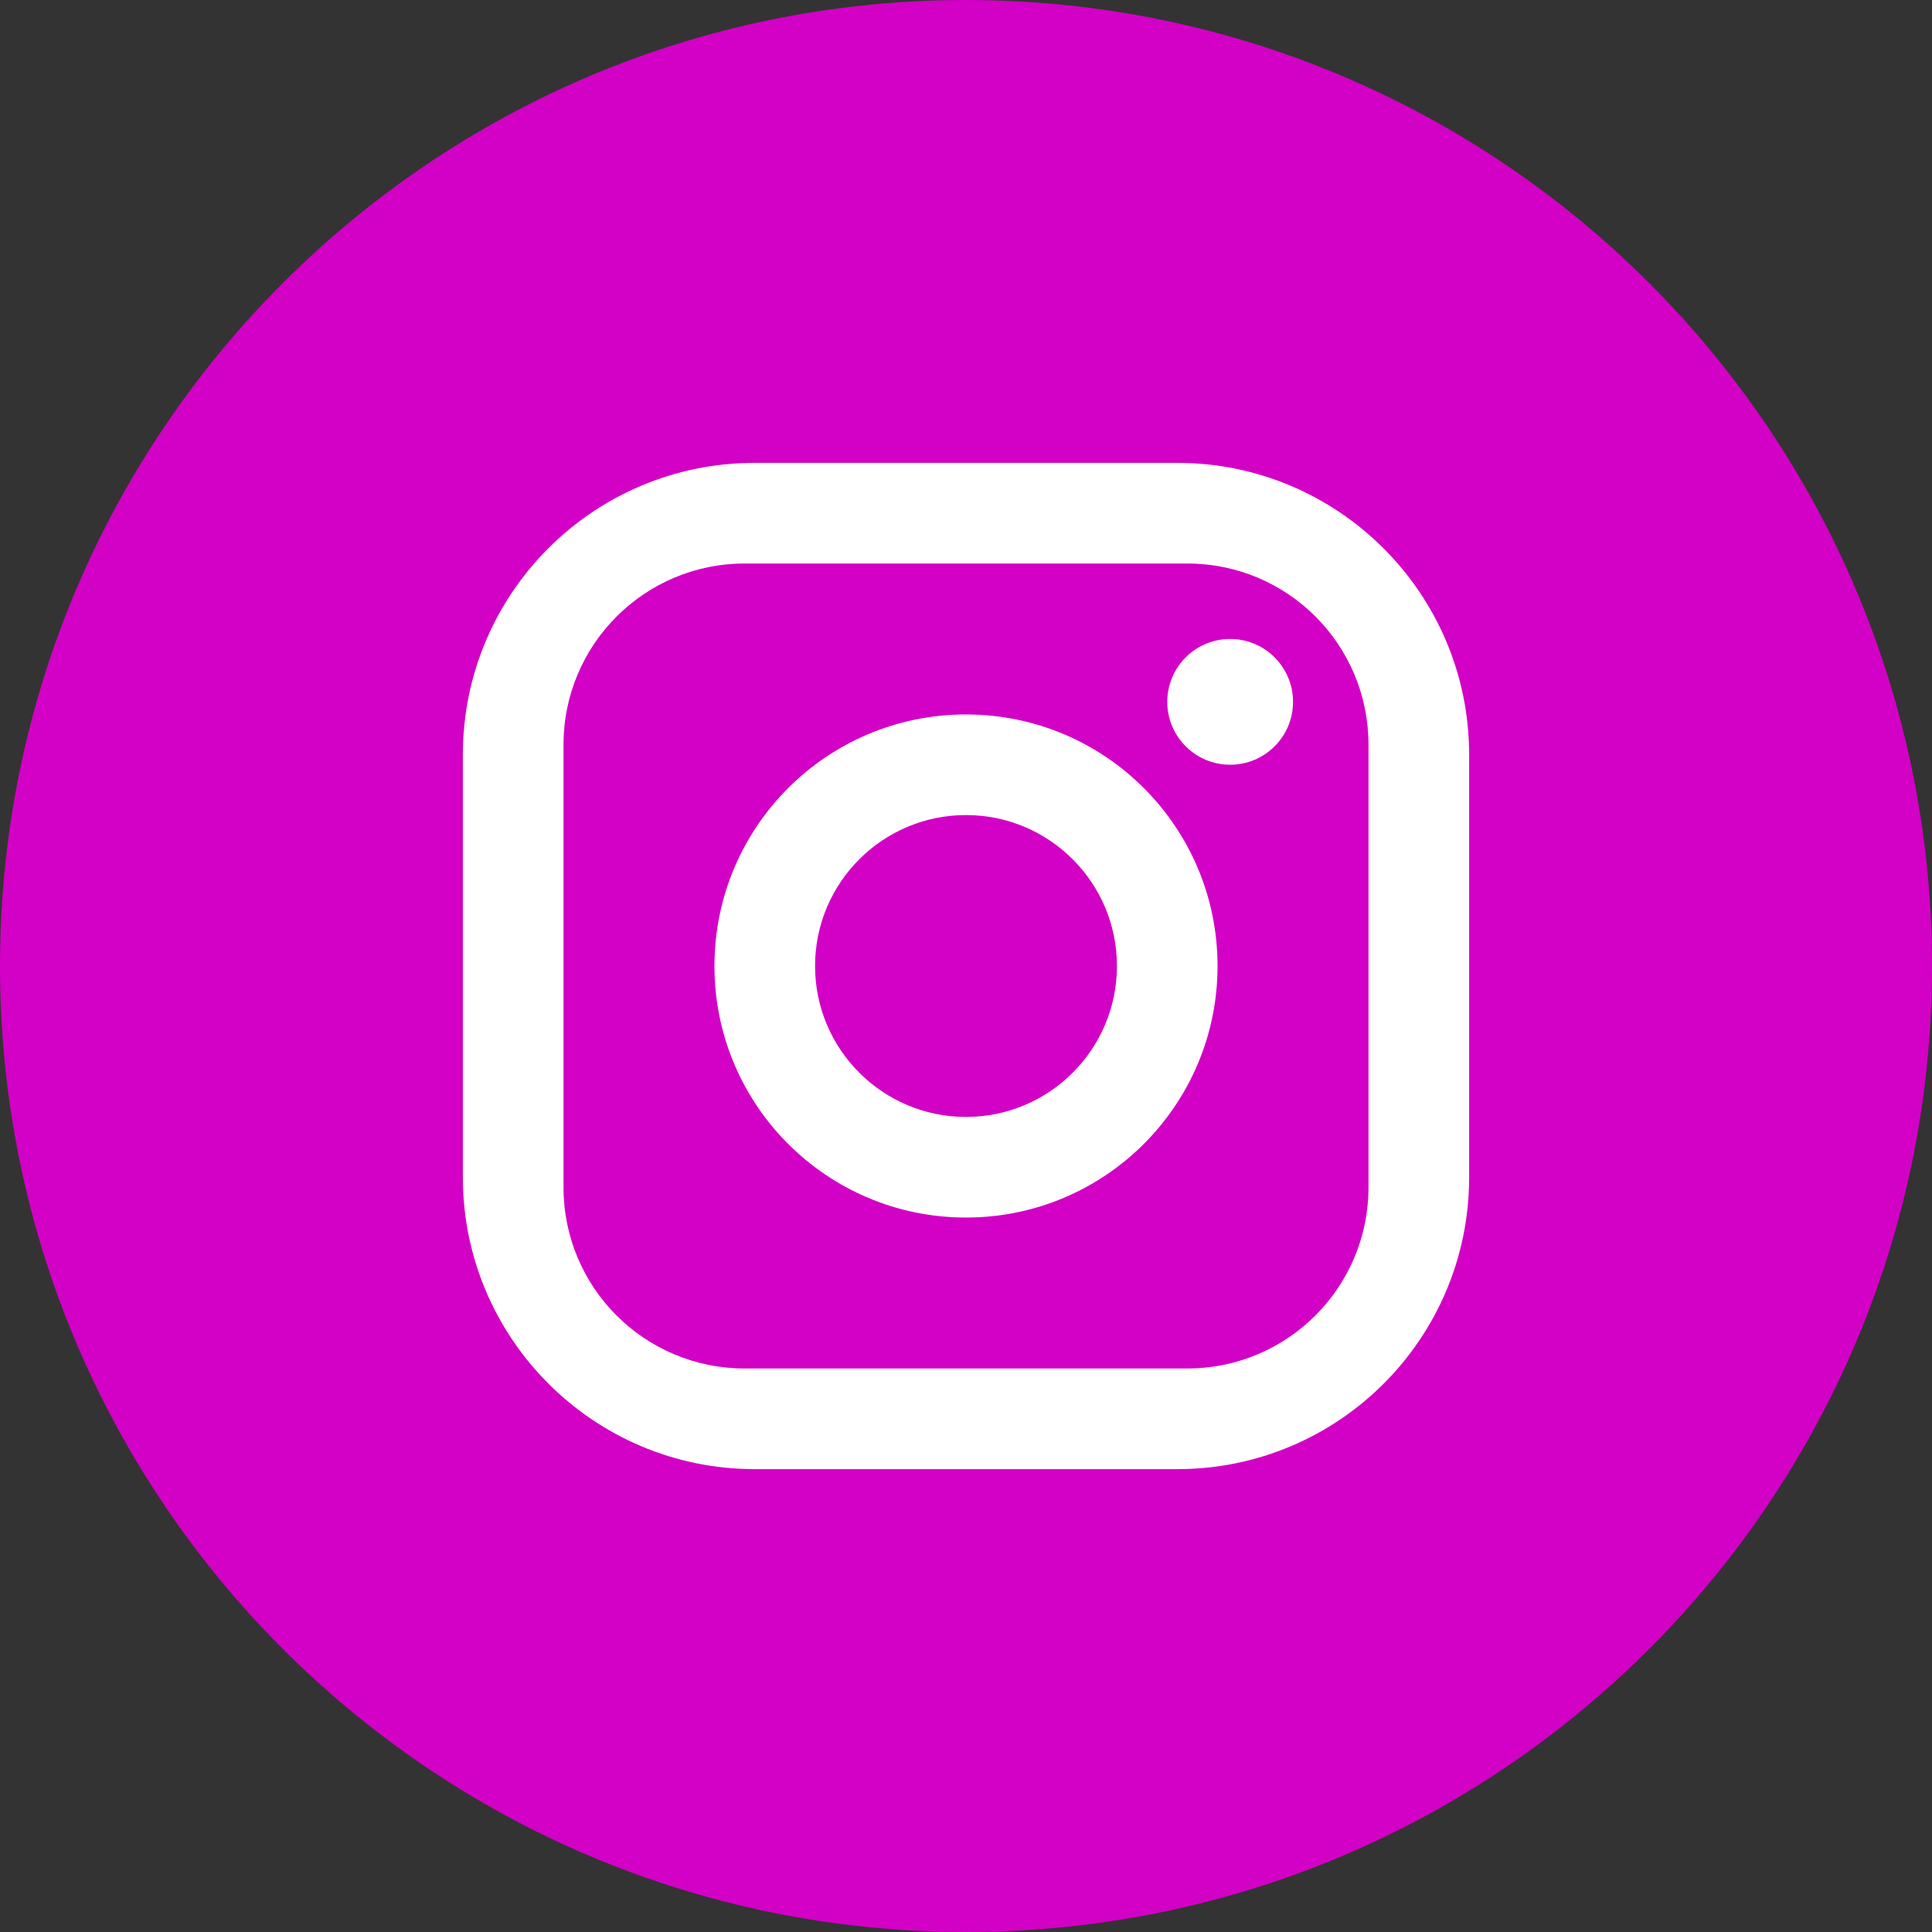
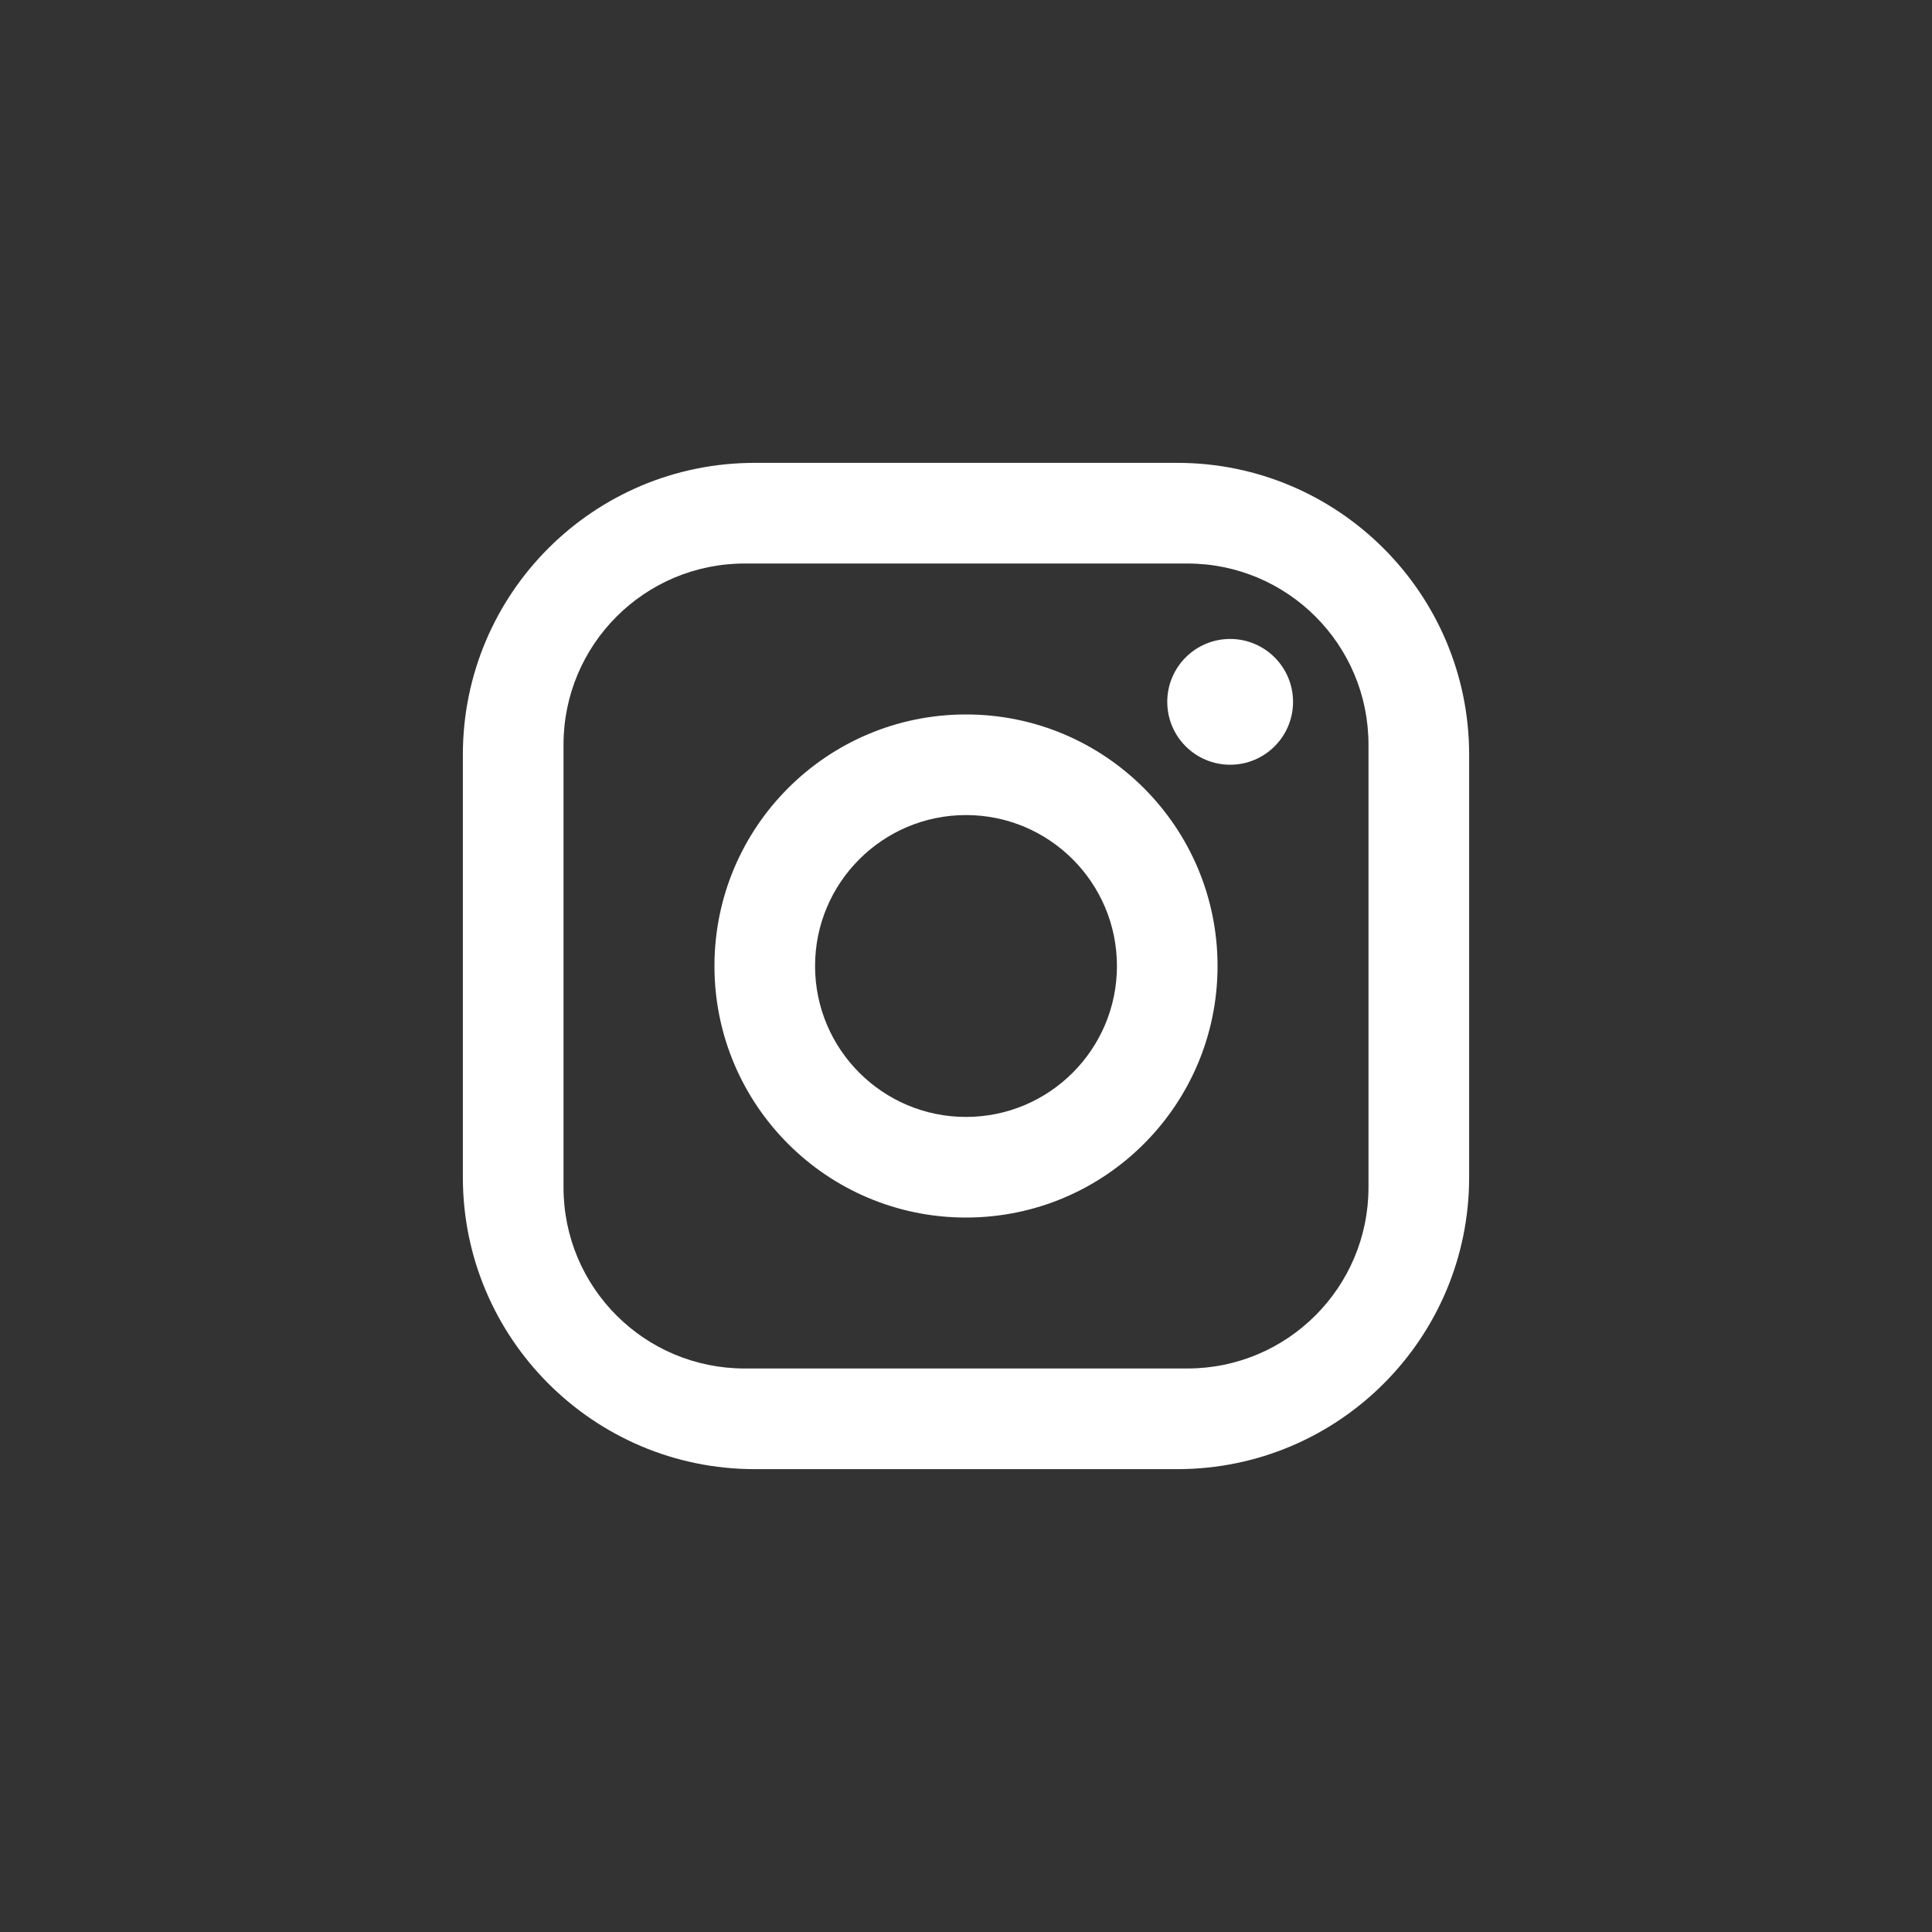
<svg xmlns="http://www.w3.org/2000/svg" width="40" height="40" viewBox="0 0 40 40" fill="none">
  <rect x="0" y="0" width="40" height="40" fill="#333333" stroke="none" />
-   <path d="M20 0C8.954 0 0 8.954 0 20C0 31.046 8.954 40 20 40C31.046 40 40 31.046 40 20C40 8.954 31.046 0 20 0Z" fill="#D300C5" />
-   <path d="M15.625 9.583H24.375C27.708 9.583 30.417 12.292 30.417 15.625V24.375C30.417 27.712 27.712 30.417 24.375 30.417H15.625C12.292 30.417 9.583 27.708 9.583 24.375V15.625C9.583 12.287 12.287 9.583 15.625 9.583ZM15.417 11.667C13.346 11.667 11.667 13.346 11.667 15.417V24.583C11.667 26.656 13.344 28.333 15.417 28.333H24.583C26.654 28.333 28.333 26.654 28.333 24.583V15.417C28.333 13.344 26.656 11.667 24.583 11.667H15.417ZM25.469 13.229C26.188 13.229 26.771 13.812 26.771 14.531C26.771 15.25 26.188 15.833 25.469 15.833C24.75 15.833 24.167 15.25 24.167 14.531C24.167 13.812 24.75 13.229 25.469 13.229ZM20 14.792C22.877 14.792 25.208 17.123 25.208 20C25.208 22.877 22.877 25.208 20 25.208C17.123 25.208 14.792 22.877 14.792 20C14.792 17.123 17.123 14.792 20 14.792ZM20 16.875C18.275 16.875 16.875 18.275 16.875 20C16.875 21.725 18.275 23.125 20 23.125C21.725 23.125 23.125 21.725 23.125 20C23.125 18.275 21.725 16.875 20 16.875Z" fill="white" />
+   <path d="M15.625 9.583H24.375C27.708 9.583 30.417 12.292 30.417 15.625V24.375C30.417 27.712 27.712 30.417 24.375 30.417H15.625C12.292 30.417 9.583 27.708 9.583 24.375V15.625C9.583 12.287 12.287 9.583 15.625 9.583M15.417 11.667C13.346 11.667 11.667 13.346 11.667 15.417V24.583C11.667 26.656 13.344 28.333 15.417 28.333H24.583C26.654 28.333 28.333 26.654 28.333 24.583V15.417C28.333 13.344 26.656 11.667 24.583 11.667H15.417ZM25.469 13.229C26.188 13.229 26.771 13.812 26.771 14.531C26.771 15.25 26.188 15.833 25.469 15.833C24.75 15.833 24.167 15.25 24.167 14.531C24.167 13.812 24.75 13.229 25.469 13.229ZM20 14.792C22.877 14.792 25.208 17.123 25.208 20C25.208 22.877 22.877 25.208 20 25.208C17.123 25.208 14.792 22.877 14.792 20C14.792 17.123 17.123 14.792 20 14.792ZM20 16.875C18.275 16.875 16.875 18.275 16.875 20C16.875 21.725 18.275 23.125 20 23.125C21.725 23.125 23.125 21.725 23.125 20C23.125 18.275 21.725 16.875 20 16.875Z" fill="white" />
</svg>